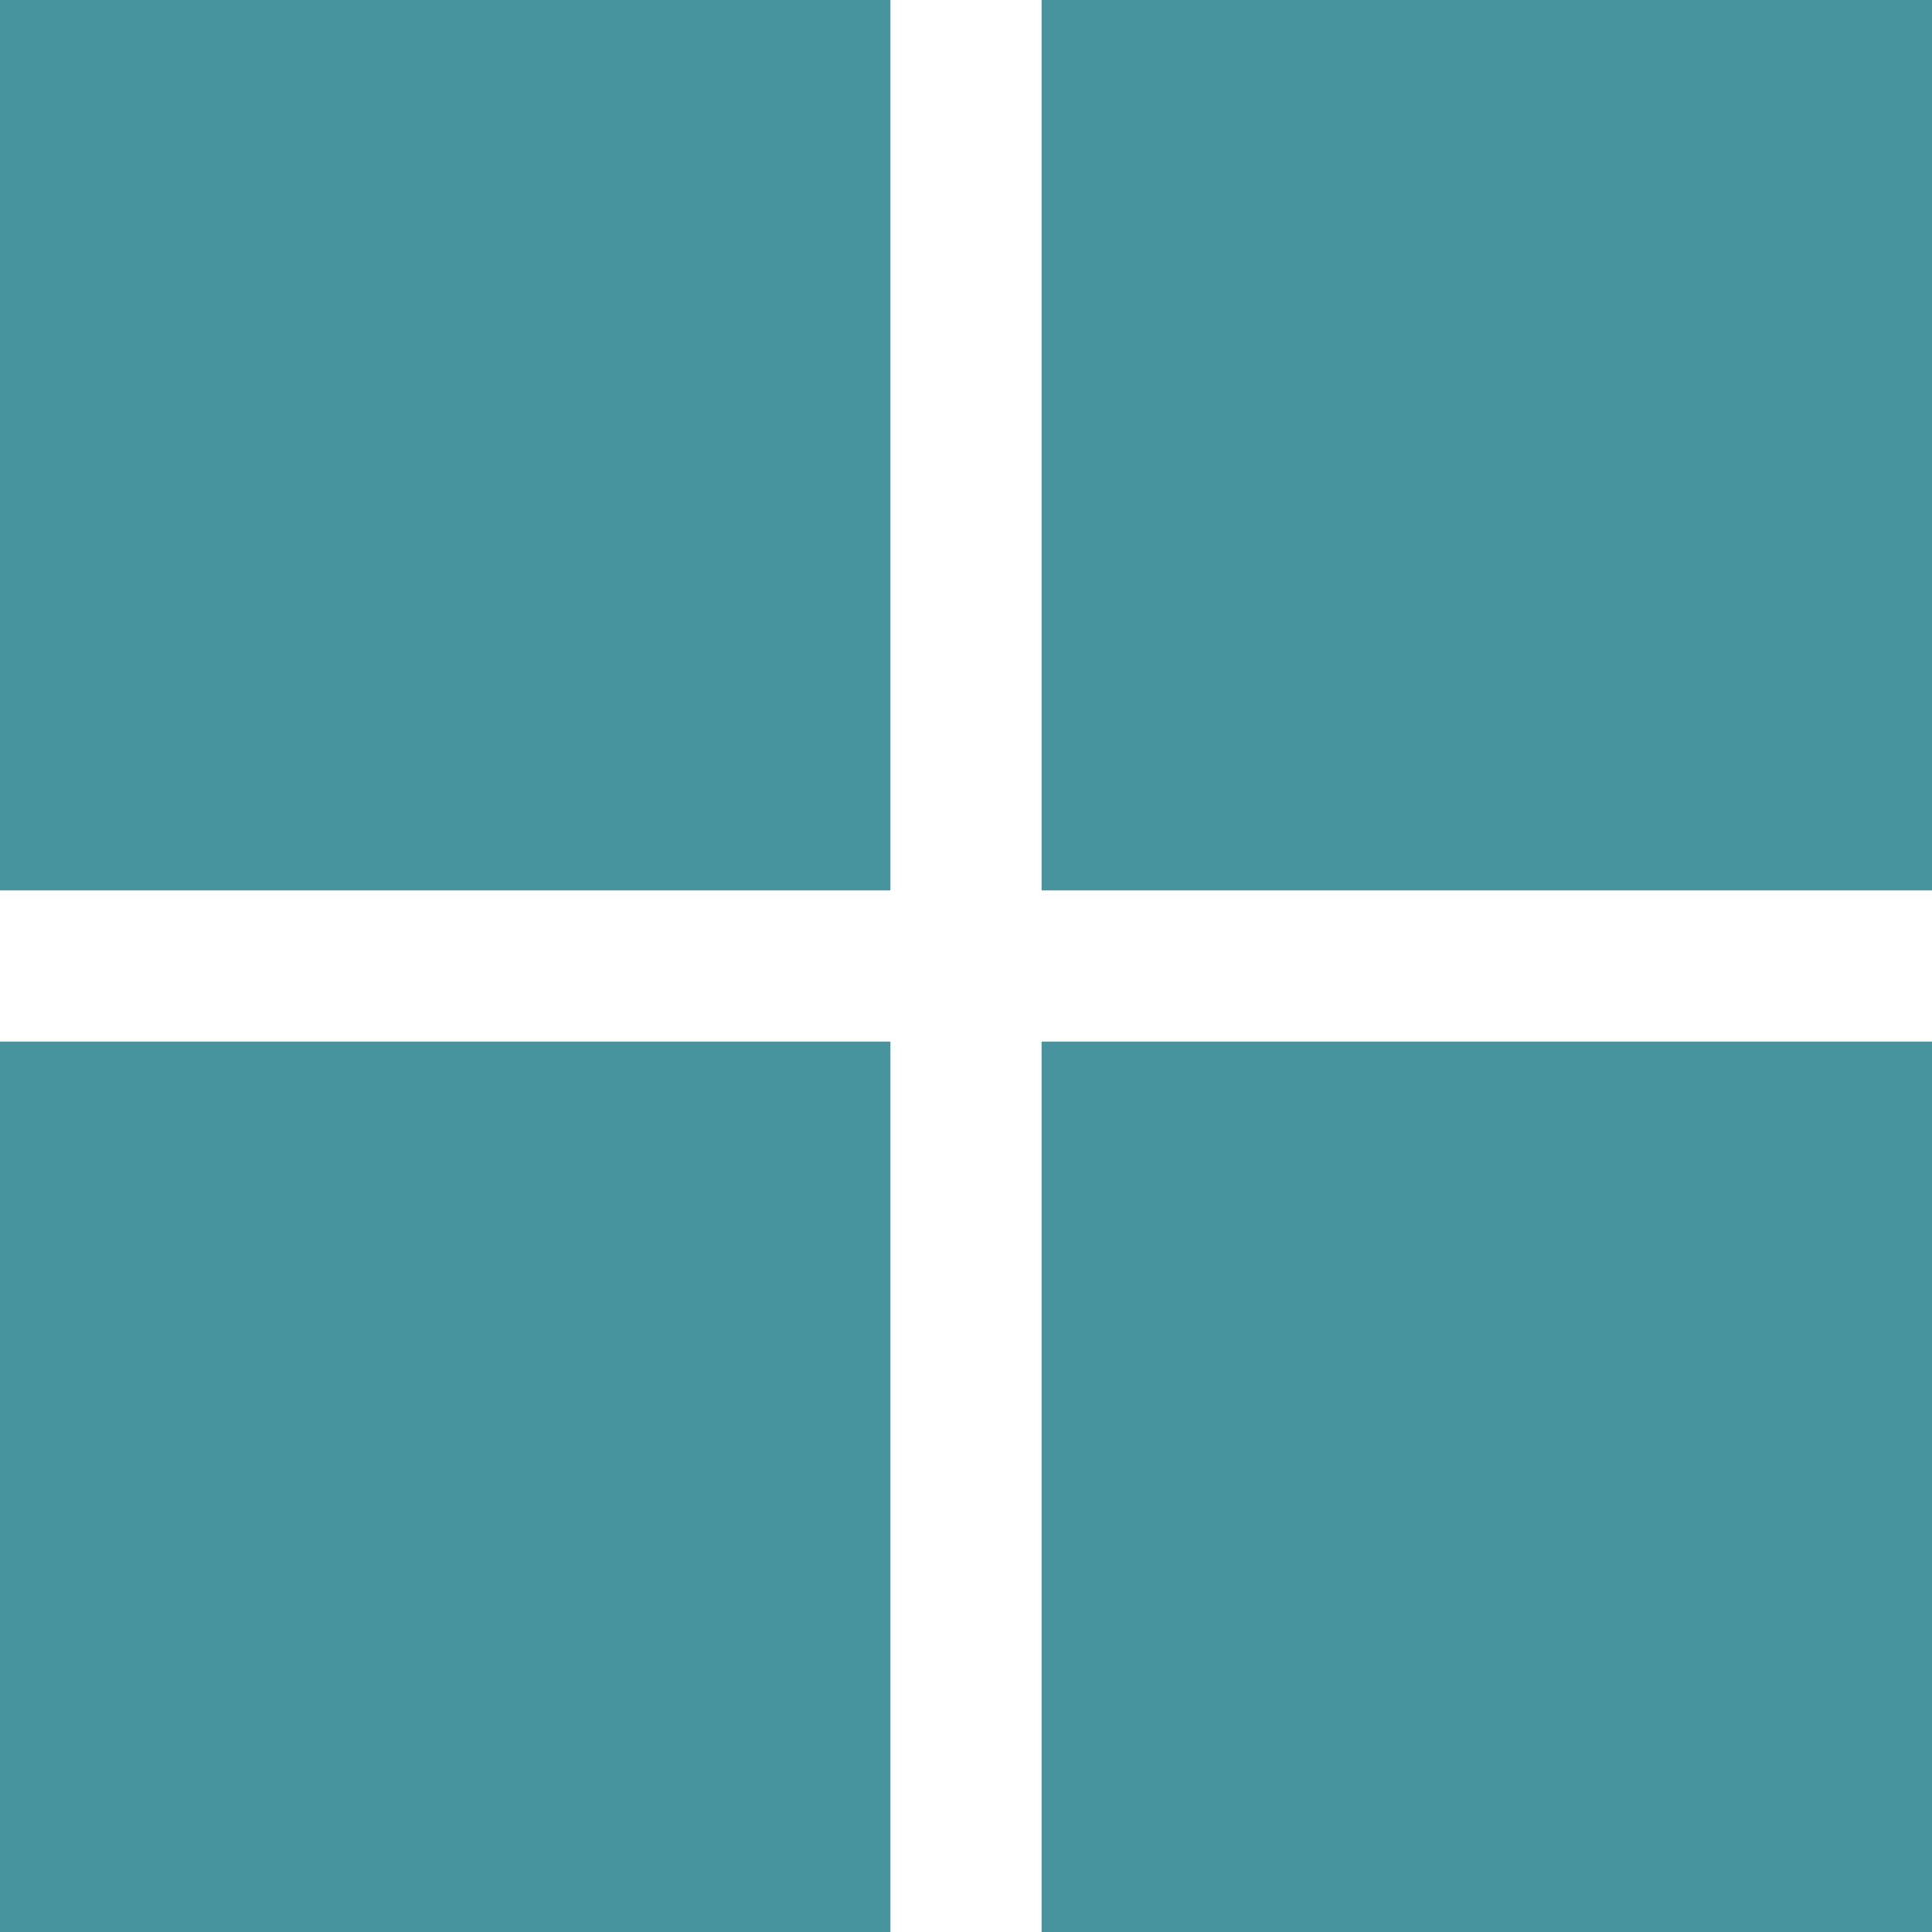
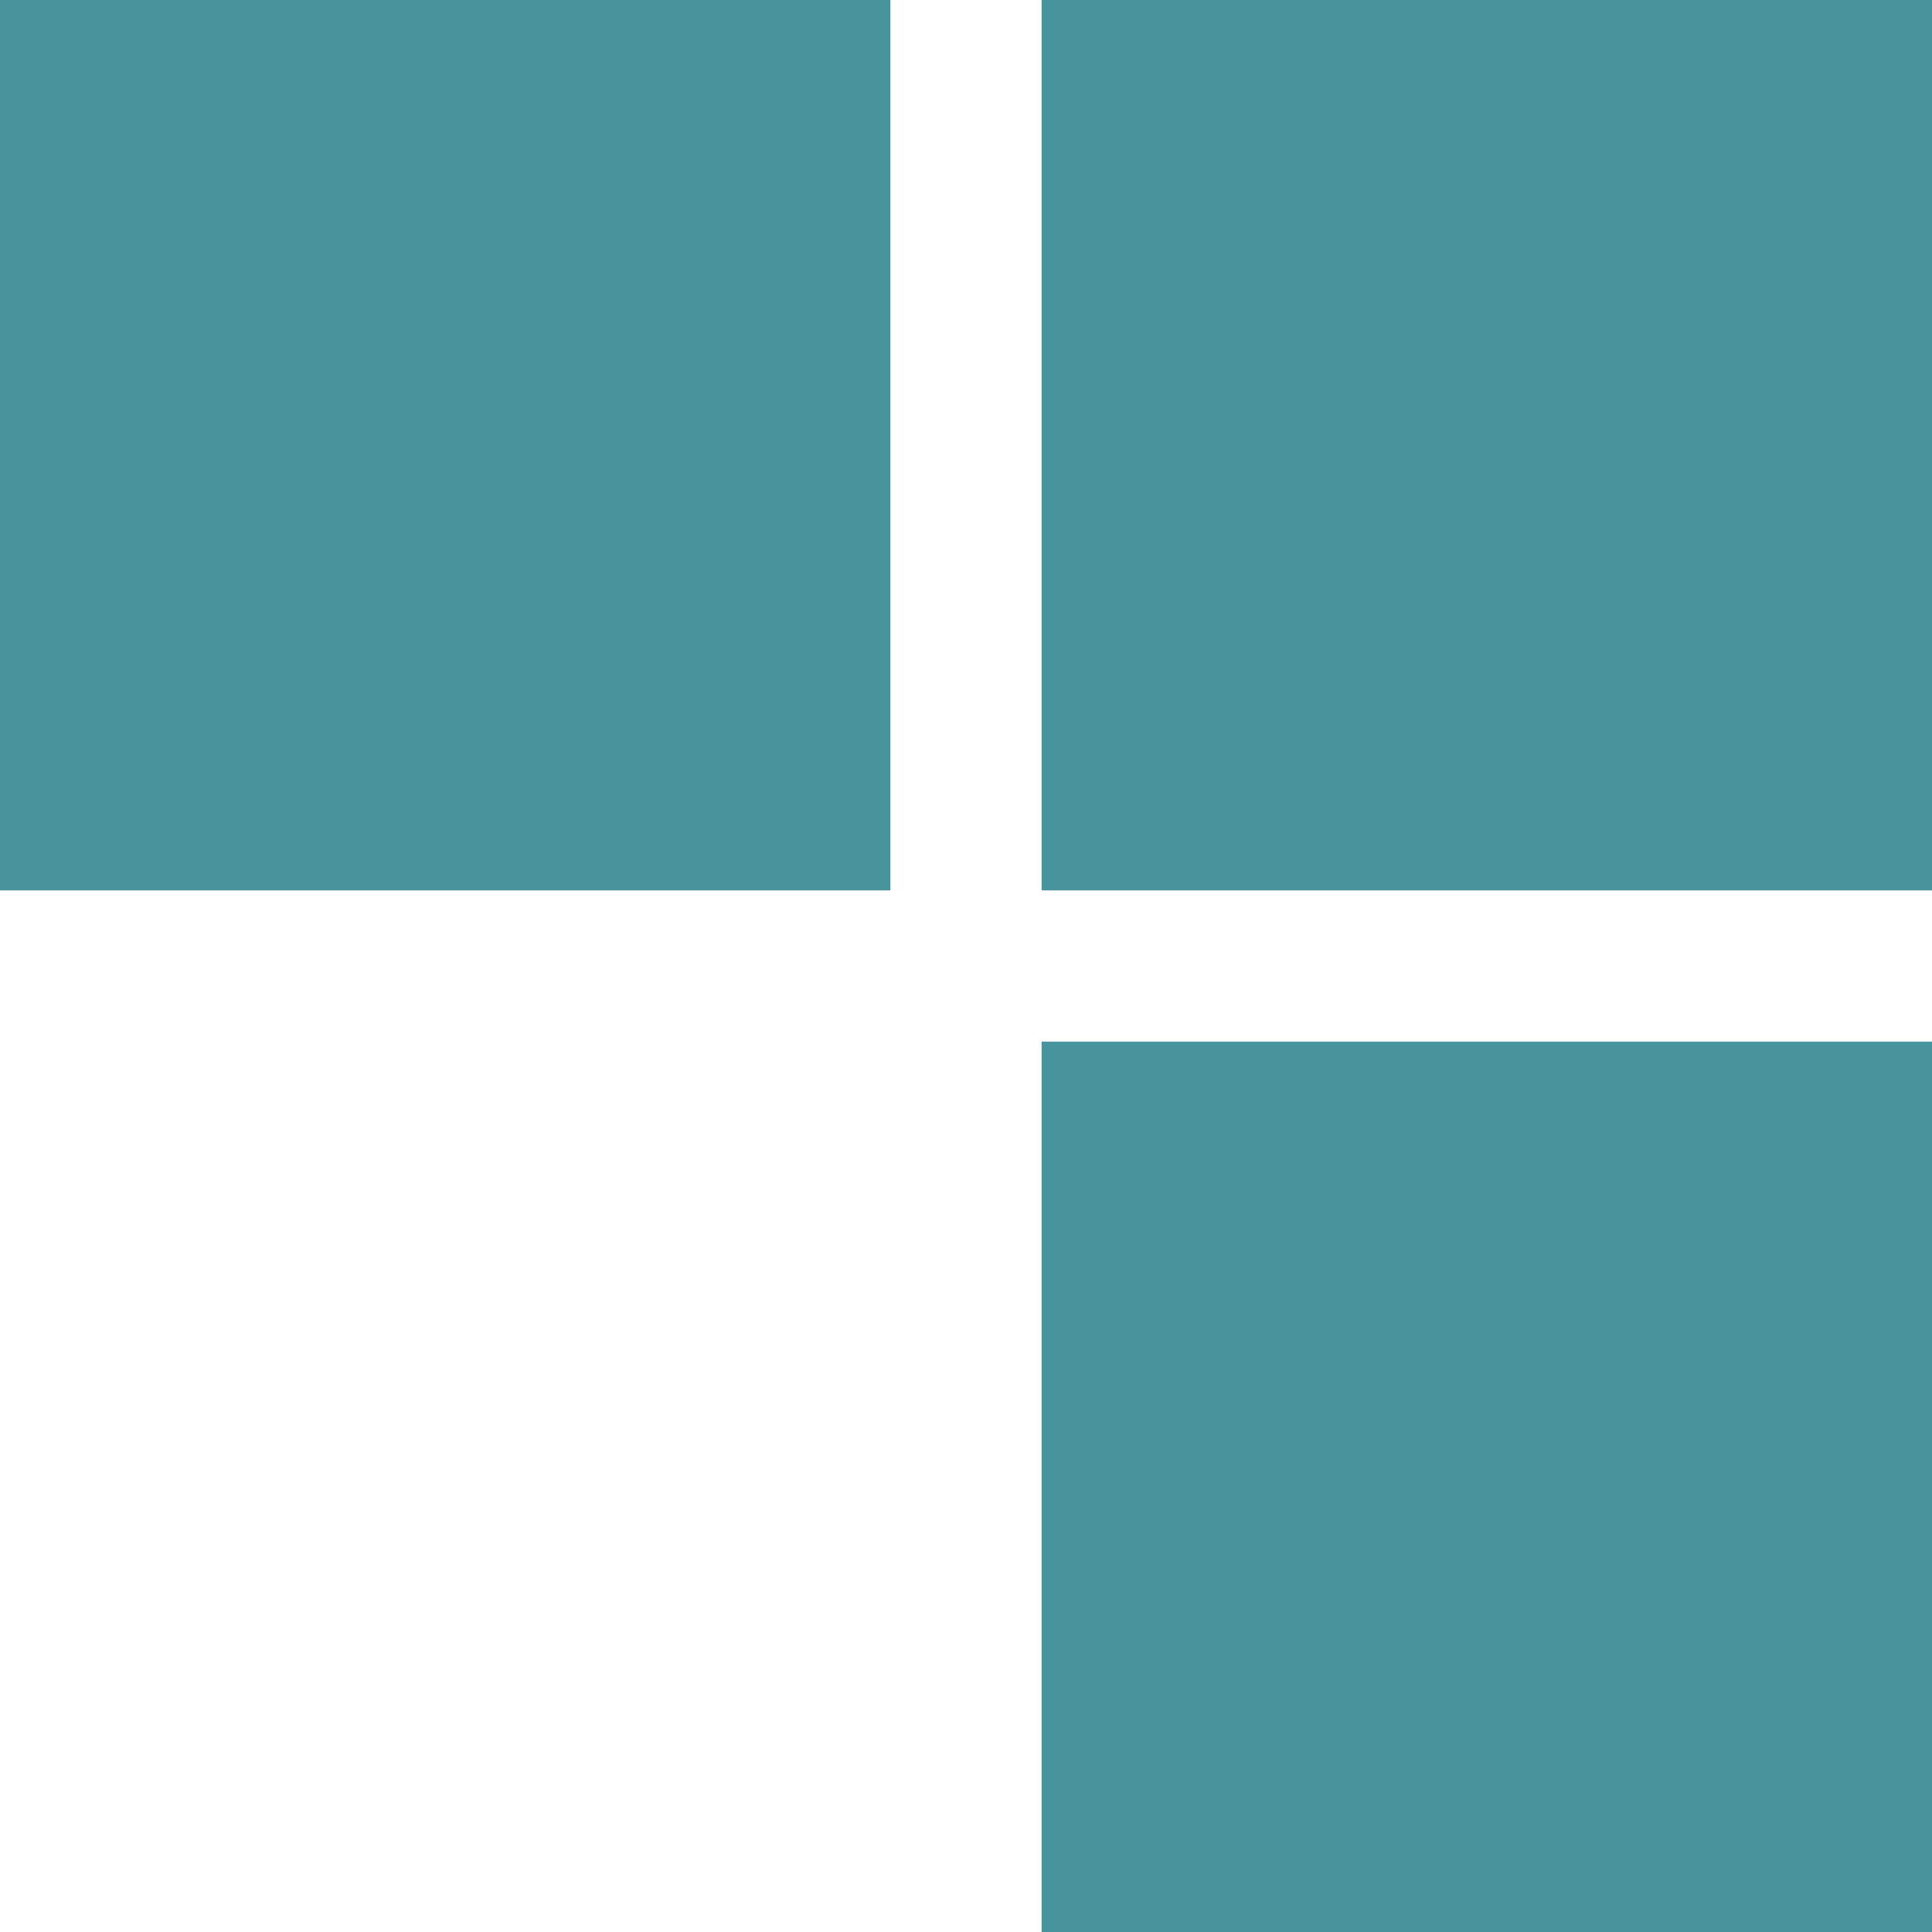
<svg xmlns="http://www.w3.org/2000/svg" version="1.1" id="Layer_1" x="0px" y="0px" viewBox="0 0 23 23" style="enable-background:new 0 0 23 23;" xml:space="preserve">
  <style type="text/css">
	.st0{fill:#47949F;}
</style>
  <rect class="st0" width="10.6" height="10.6" />
  <rect x="12.4" class="st0" width="10.6" height="10.6" />
-   <rect x="0" y="12.4" class="st0" width="10.6" height="10.6" />
  <rect x="12.4" y="12.4" class="st0" width="10.6" height="10.6" />
</svg>